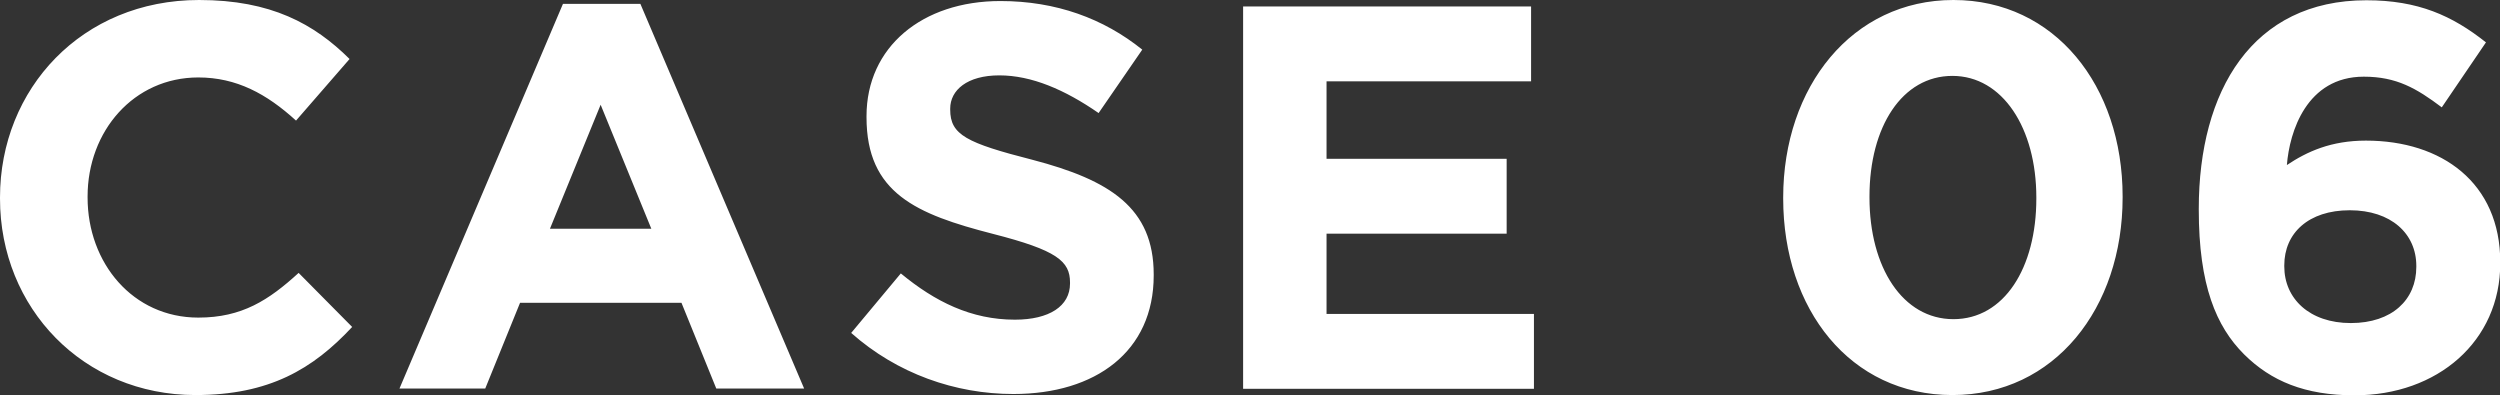
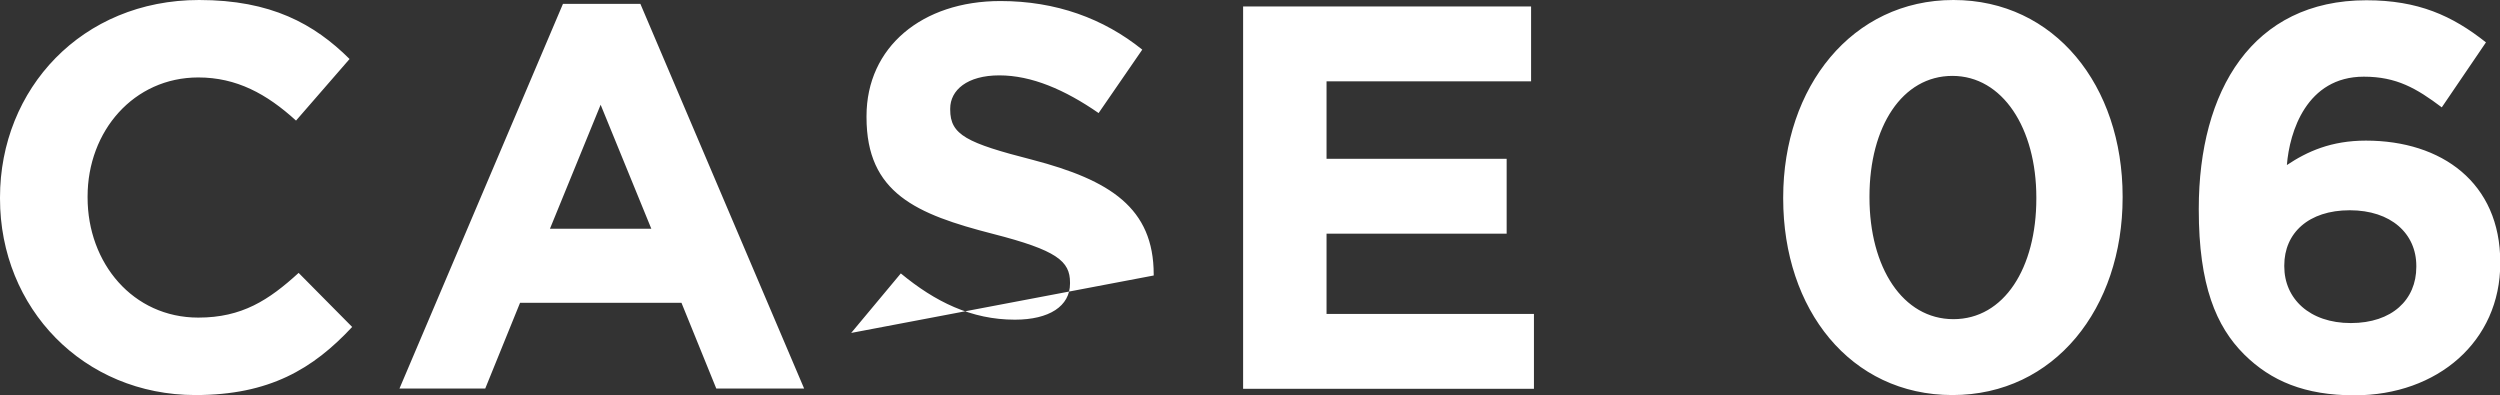
<svg xmlns="http://www.w3.org/2000/svg" id="_レイヤー_2" viewBox="0 0 96.19 15.2">
  <rect x="0" y="0" width="96.19" height="15.2" fill="#333333" stroke="none" />
  <defs>
    <style>.cls-1{fill:#fff}</style>
  </defs>
  <g id="_お客様のこんなお悩みを解決しました">
-     <path d="M0 7.64V7.6C0 3.42 3.15 0 7.66 0c2.77 0 4.43.92 5.79 2.27l-2.06 2.37C10.26 3.61 9.1 2.98 7.63 2.98c-2.48 0-4.26 2.06-4.26 4.58v.04c0 2.52 1.74 4.62 4.26 4.62 1.68 0 2.71-.67 3.86-1.72l2.06 2.08c-1.51 1.62-3.19 2.62-6.03 2.62C3.21 15.2 0 11.86 0 7.64ZM21.66.15h2.98l6.3 14.8h-3.38l-1.34-3.3h-6.21l-1.34 3.3h-3.3L21.66.15Zm3.4 8.65-1.95-4.77-1.95 4.77h3.91ZM32.75 12.81l1.91-2.29c1.32 1.09 2.71 1.78 4.39 1.78 1.32 0 2.12-.52 2.12-1.39v-.04c0-.82-.5-1.24-2.96-1.87-2.96-.76-4.87-1.57-4.87-4.49v-.04c0-2.66 2.14-4.43 5.15-4.43 2.14 0 3.97.67 5.46 1.87l-1.68 2.44c-1.3-.9-2.58-1.45-3.82-1.45s-1.89.57-1.89 1.28v.04c0 .97.63 1.28 3.17 1.93 2.98.78 4.66 1.85 4.66 4.41v.04c0 2.92-2.23 4.56-5.4 4.56-2.23 0-4.47-.78-6.24-2.35ZM47.82.25h11.09v2.88h-7.87v2.98h6.93v2.88h-6.93v3.09h7.98v2.88H47.83V.25ZM68.61 7.64V7.6c0-4.26 2.65-7.6 6.55-7.6s6.51 3.3 6.51 7.56v.04c0 4.26-2.62 7.6-6.55 7.6s-6.51-3.3-6.51-7.56Zm9.74 0V7.6c0-2.67-1.3-4.68-3.23-4.68s-3.19 1.95-3.19 4.64v.04c0 2.69 1.28 4.68 3.23 4.68s3.19-1.97 3.19-4.64ZM86.34 13.63c-1.07-1.07-1.74-2.65-1.74-5.56v-.04c0-4.54 2.06-8.02 6.45-8.02 1.99 0 3.3.59 4.6 1.62l-1.7 2.5c-.97-.73-1.74-1.18-3-1.18-2.2 0-2.86 2.12-2.96 3.4.78-.52 1.7-.94 3.04-.94 2.92 0 5.17 1.62 5.17 4.68v.04c0 3-2.41 5.08-5.61 5.08-1.91 0-3.21-.55-4.24-1.57Zm6.63-3.36v-.04c0-1.24-.97-2.14-2.56-2.14s-2.52.88-2.52 2.12v.04c0 1.24.97 2.18 2.56 2.18s2.52-.9 2.52-2.16Z" class="cls-1" />
+     <path d="M0 7.64V7.6C0 3.42 3.15 0 7.66 0c2.77 0 4.43.92 5.79 2.27l-2.06 2.37C10.26 3.61 9.1 2.98 7.63 2.98c-2.48 0-4.26 2.06-4.26 4.58v.04c0 2.52 1.74 4.62 4.26 4.62 1.68 0 2.71-.67 3.86-1.72l2.06 2.08c-1.51 1.62-3.19 2.62-6.03 2.62C3.21 15.2 0 11.86 0 7.64ZM21.66.15h2.98l6.3 14.8h-3.38l-1.34-3.3h-6.21l-1.34 3.3h-3.3L21.66.15Zm3.4 8.65-1.95-4.77-1.95 4.77h3.91ZM32.75 12.81l1.91-2.29c1.32 1.09 2.71 1.78 4.39 1.78 1.32 0 2.12-.52 2.12-1.39v-.04c0-.82-.5-1.24-2.96-1.87-2.96-.76-4.87-1.57-4.87-4.49v-.04c0-2.66 2.14-4.43 5.15-4.43 2.14 0 3.97.67 5.46 1.87l-1.68 2.44c-1.3-.9-2.58-1.45-3.82-1.45s-1.89.57-1.89 1.28v.04c0 .97.63 1.28 3.17 1.93 2.98.78 4.66 1.85 4.66 4.41v.04ZM47.82.25h11.09v2.88h-7.87v2.98h6.93v2.88h-6.93v3.09h7.98v2.88H47.83V.25ZM68.61 7.64V7.6c0-4.26 2.65-7.6 6.55-7.6s6.51 3.3 6.51 7.56v.04c0 4.26-2.62 7.6-6.55 7.6s-6.51-3.3-6.51-7.56Zm9.74 0V7.6c0-2.67-1.3-4.68-3.23-4.68s-3.19 1.95-3.19 4.64v.04c0 2.69 1.28 4.68 3.23 4.68s3.19-1.97 3.19-4.64ZM86.34 13.63c-1.07-1.07-1.74-2.65-1.74-5.56v-.04c0-4.54 2.06-8.02 6.45-8.02 1.99 0 3.3.59 4.6 1.62l-1.7 2.5c-.97-.73-1.74-1.18-3-1.18-2.2 0-2.86 2.12-2.96 3.4.78-.52 1.7-.94 3.04-.94 2.92 0 5.17 1.62 5.17 4.68v.04c0 3-2.41 5.08-5.61 5.08-1.91 0-3.21-.55-4.24-1.57Zm6.63-3.36v-.04c0-1.24-.97-2.14-2.56-2.14s-2.52.88-2.52 2.12v.04c0 1.24.97 2.18 2.56 2.18s2.52-.9 2.52-2.16Z" class="cls-1" />
  </g>
</svg>